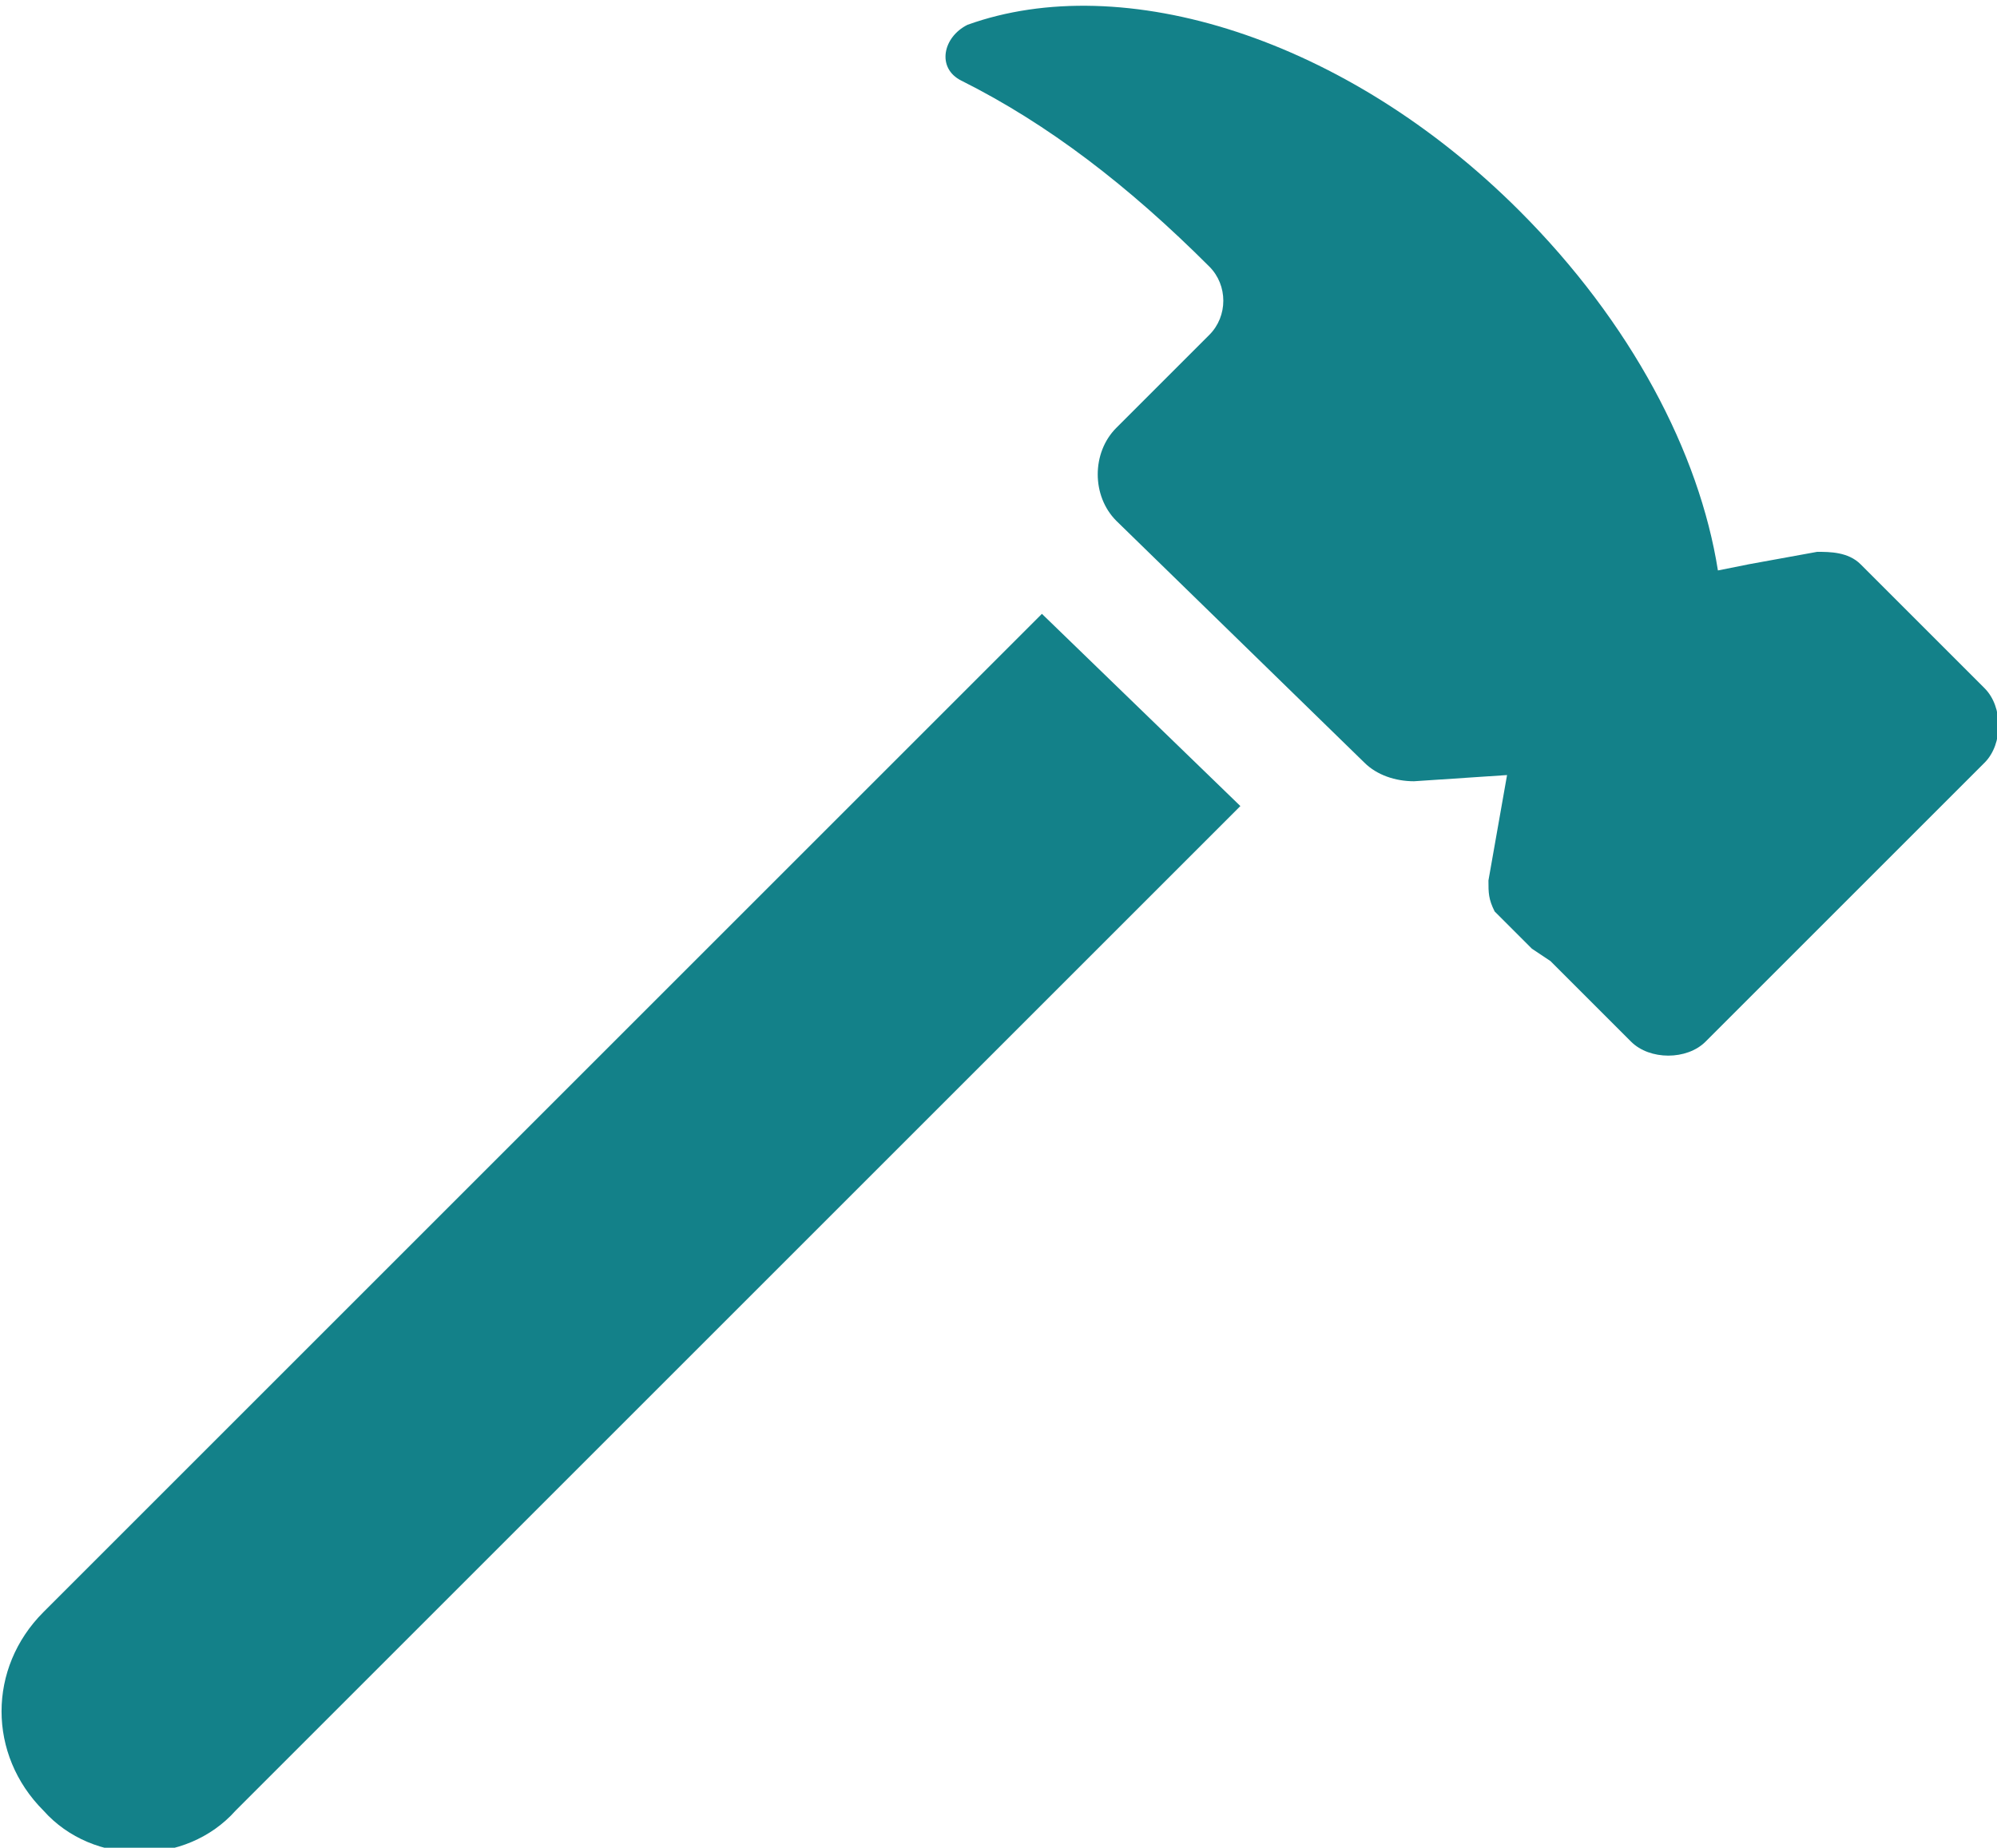
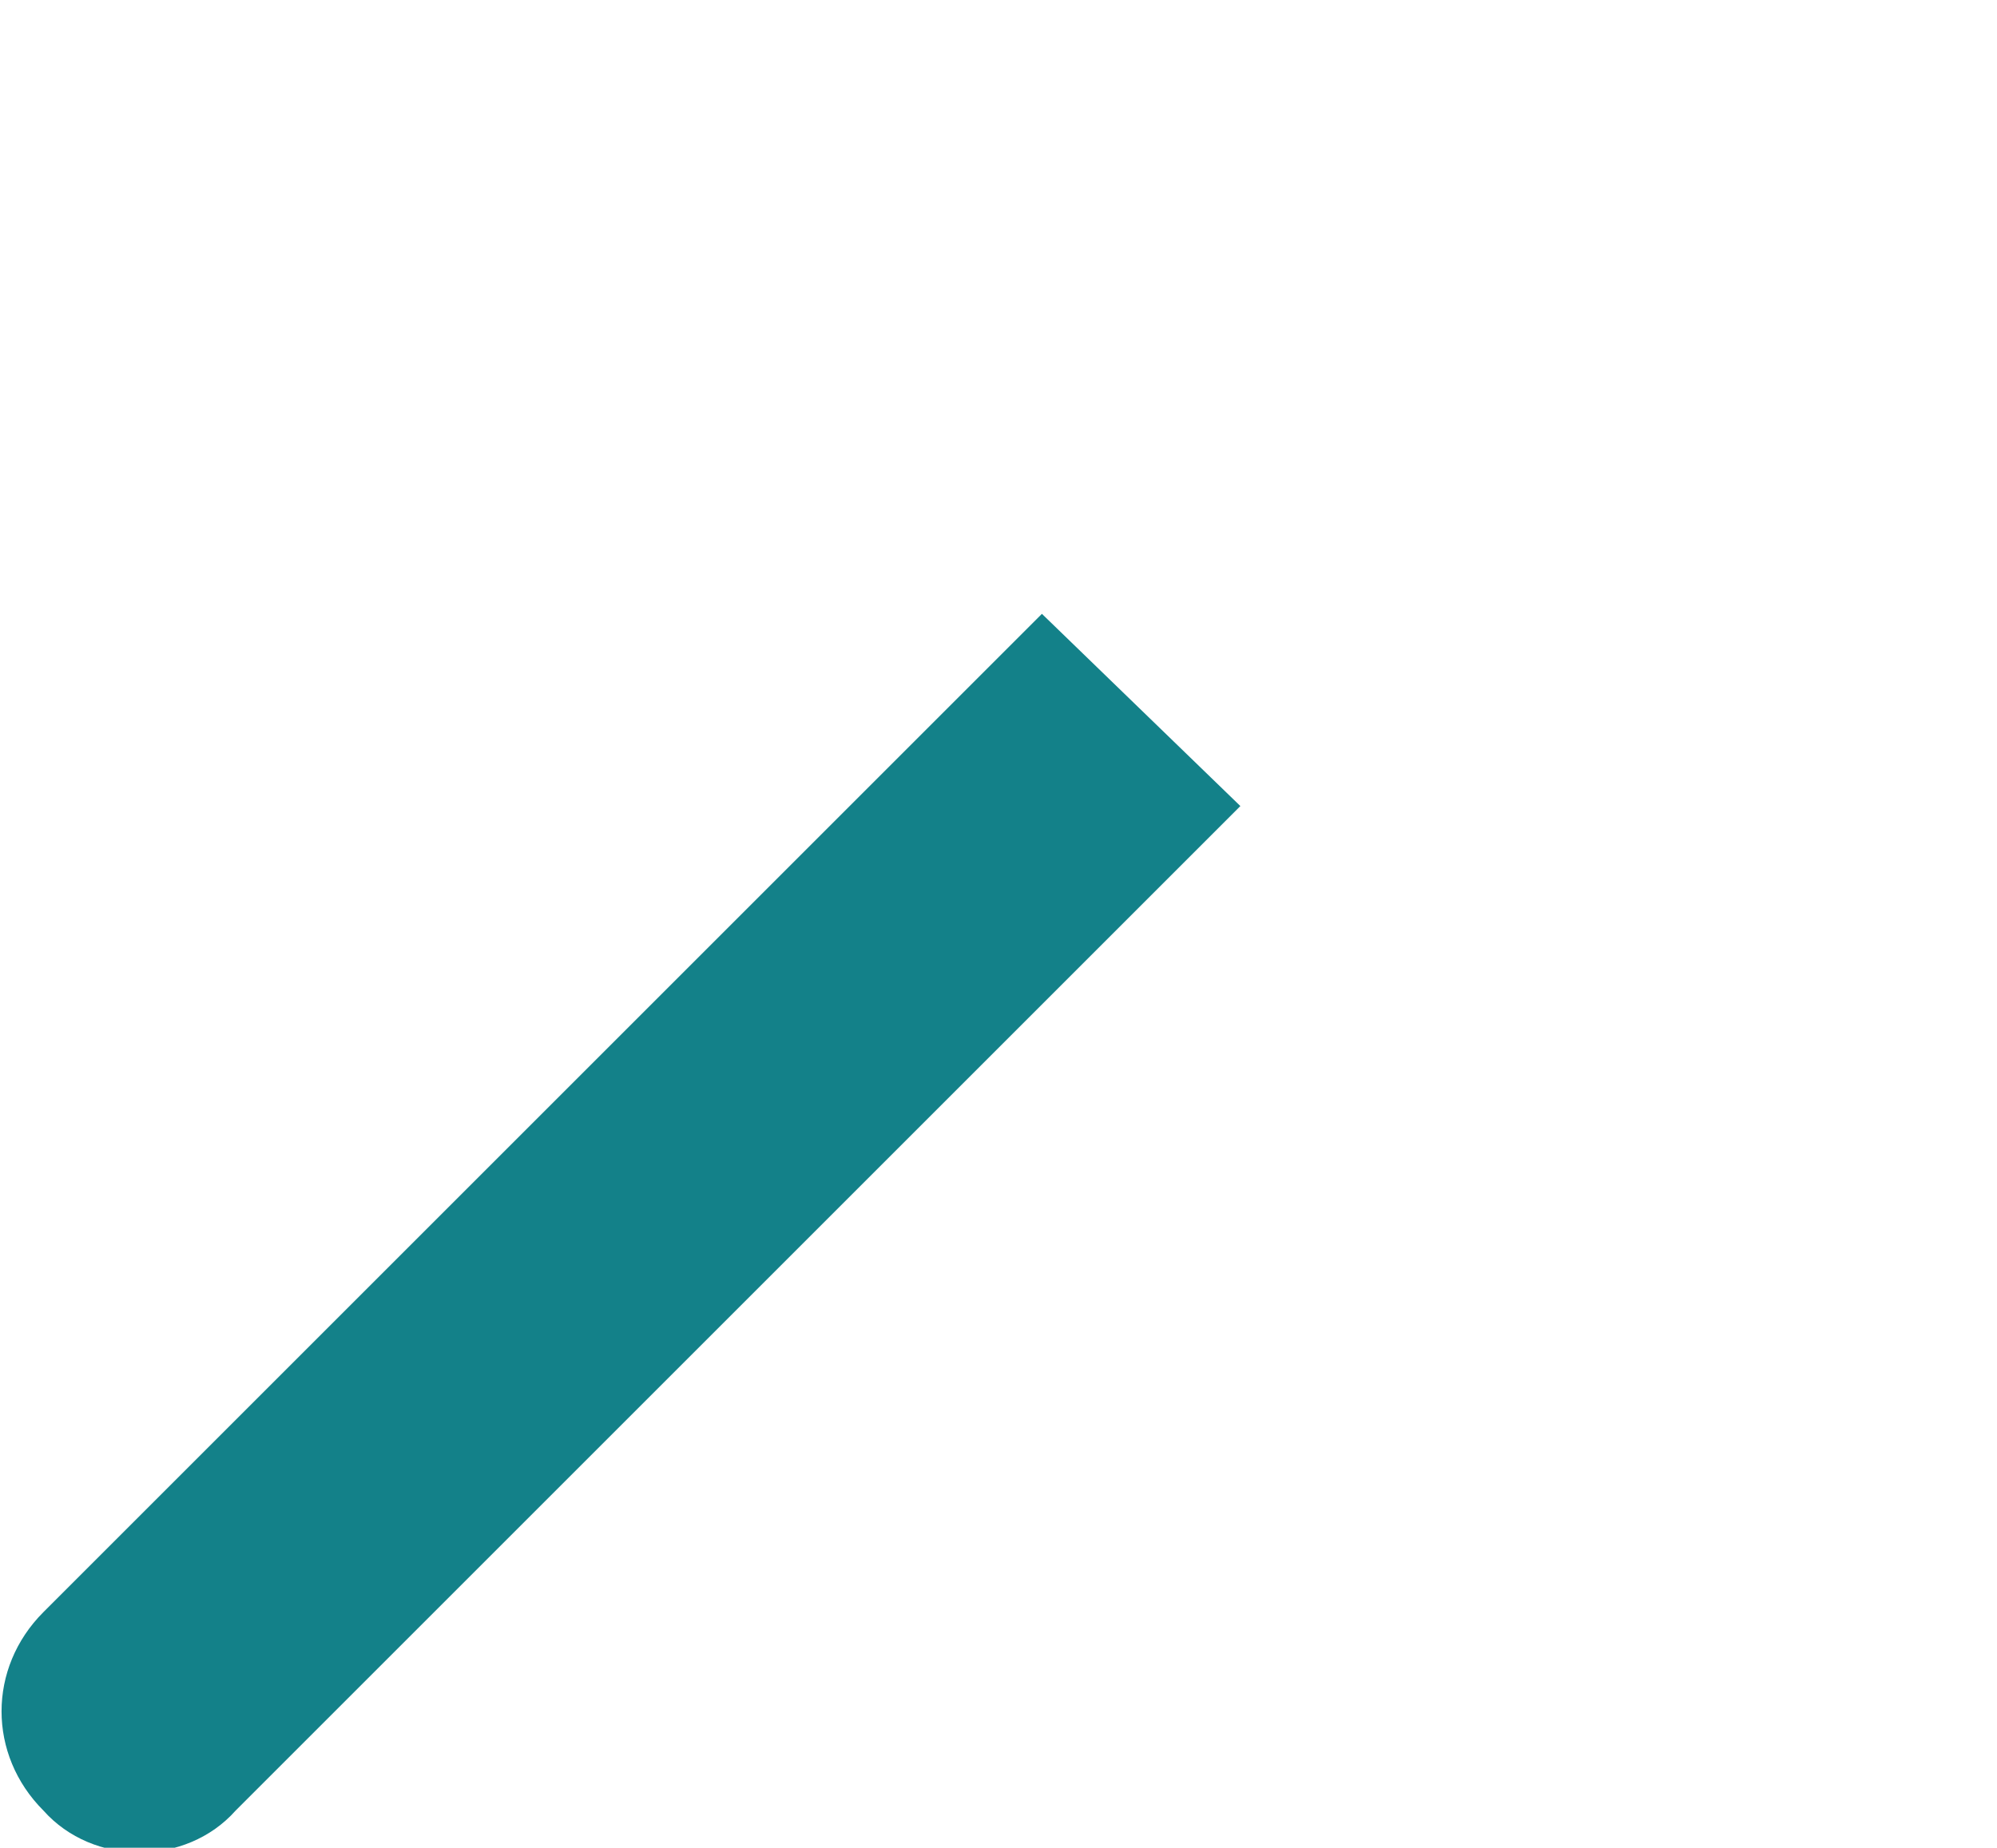
<svg xmlns="http://www.w3.org/2000/svg" version="1.1" id="Layer_1" x="0px" y="0px" viewBox="0 0 32.2 29.8" style="enable-background:new 0 0 32.2 29.8;" xml:space="preserve">
  <style type="text/css">
	.st0{fill:#138189;}
</style>
  <g>
    <path class="st0" d="M0.7,29.2L0.7,29.2c-0.9-0.9-0.9-2.3,0-3.2L16.8,9.9L20,13L3.8,29.2C3,30.1,1.5,30.1,0.7,29.2z" />
-     <path class="st0" d="M24.7,15.3l-0.6-0.6C24,14.5,24,14.4,24,14.2l0.3-1.7l-1.5,0.1c-0.3,0-0.6-0.1-0.8-0.3L18,8.4   c-0.4-0.4-0.4-1.1,0-1.5l1.5-1.5c0.3-0.3,0.3-0.8,0-1.1c-1.3-1.3-2.6-2.3-4-3c-0.4-0.2-0.3-0.7,0.1-0.9c2.5-0.9,6.1,0.2,8.9,3   c1.8,1.8,2.9,3.9,3.2,5.8l0.5-0.1l1.1-0.2c0.2,0,0.5,0,0.7,0.2l2,2c0.3,0.3,0.3,0.9,0,1.2l-4.5,4.5c-0.3,0.3-0.9,0.3-1.2,0   l-1.3-1.3L24.7,15.3z" />
  </g>
</svg>